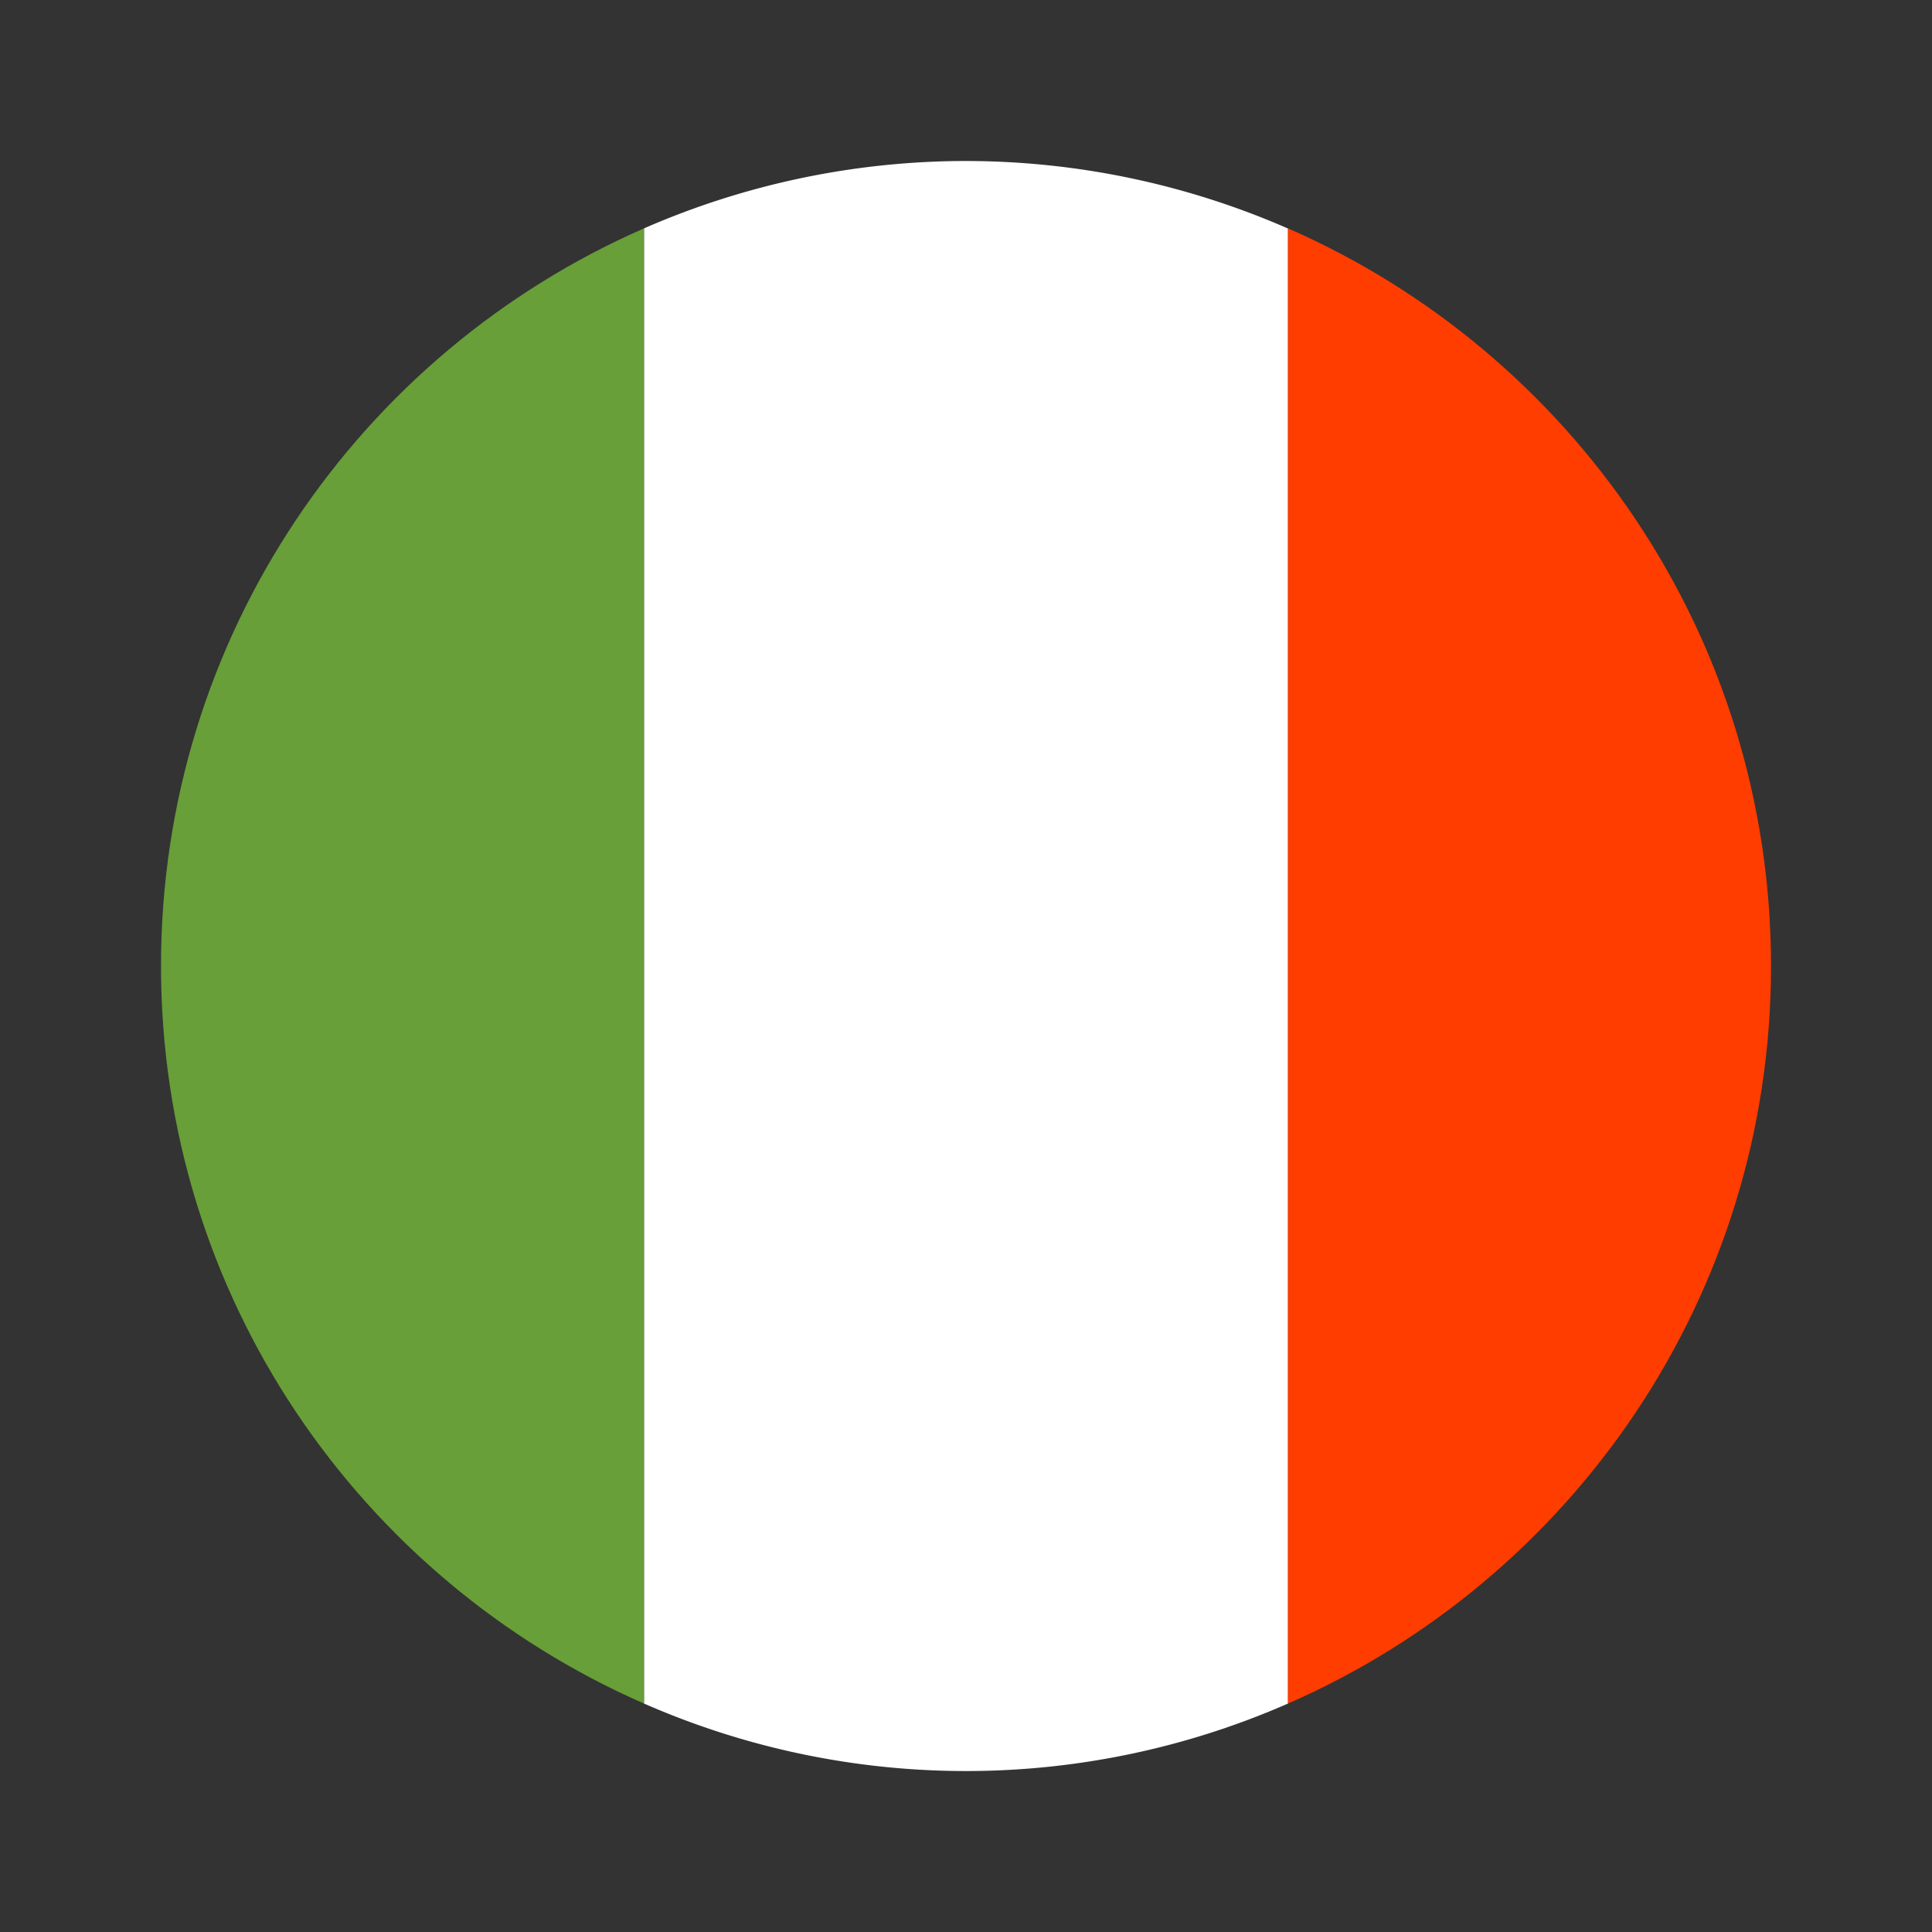
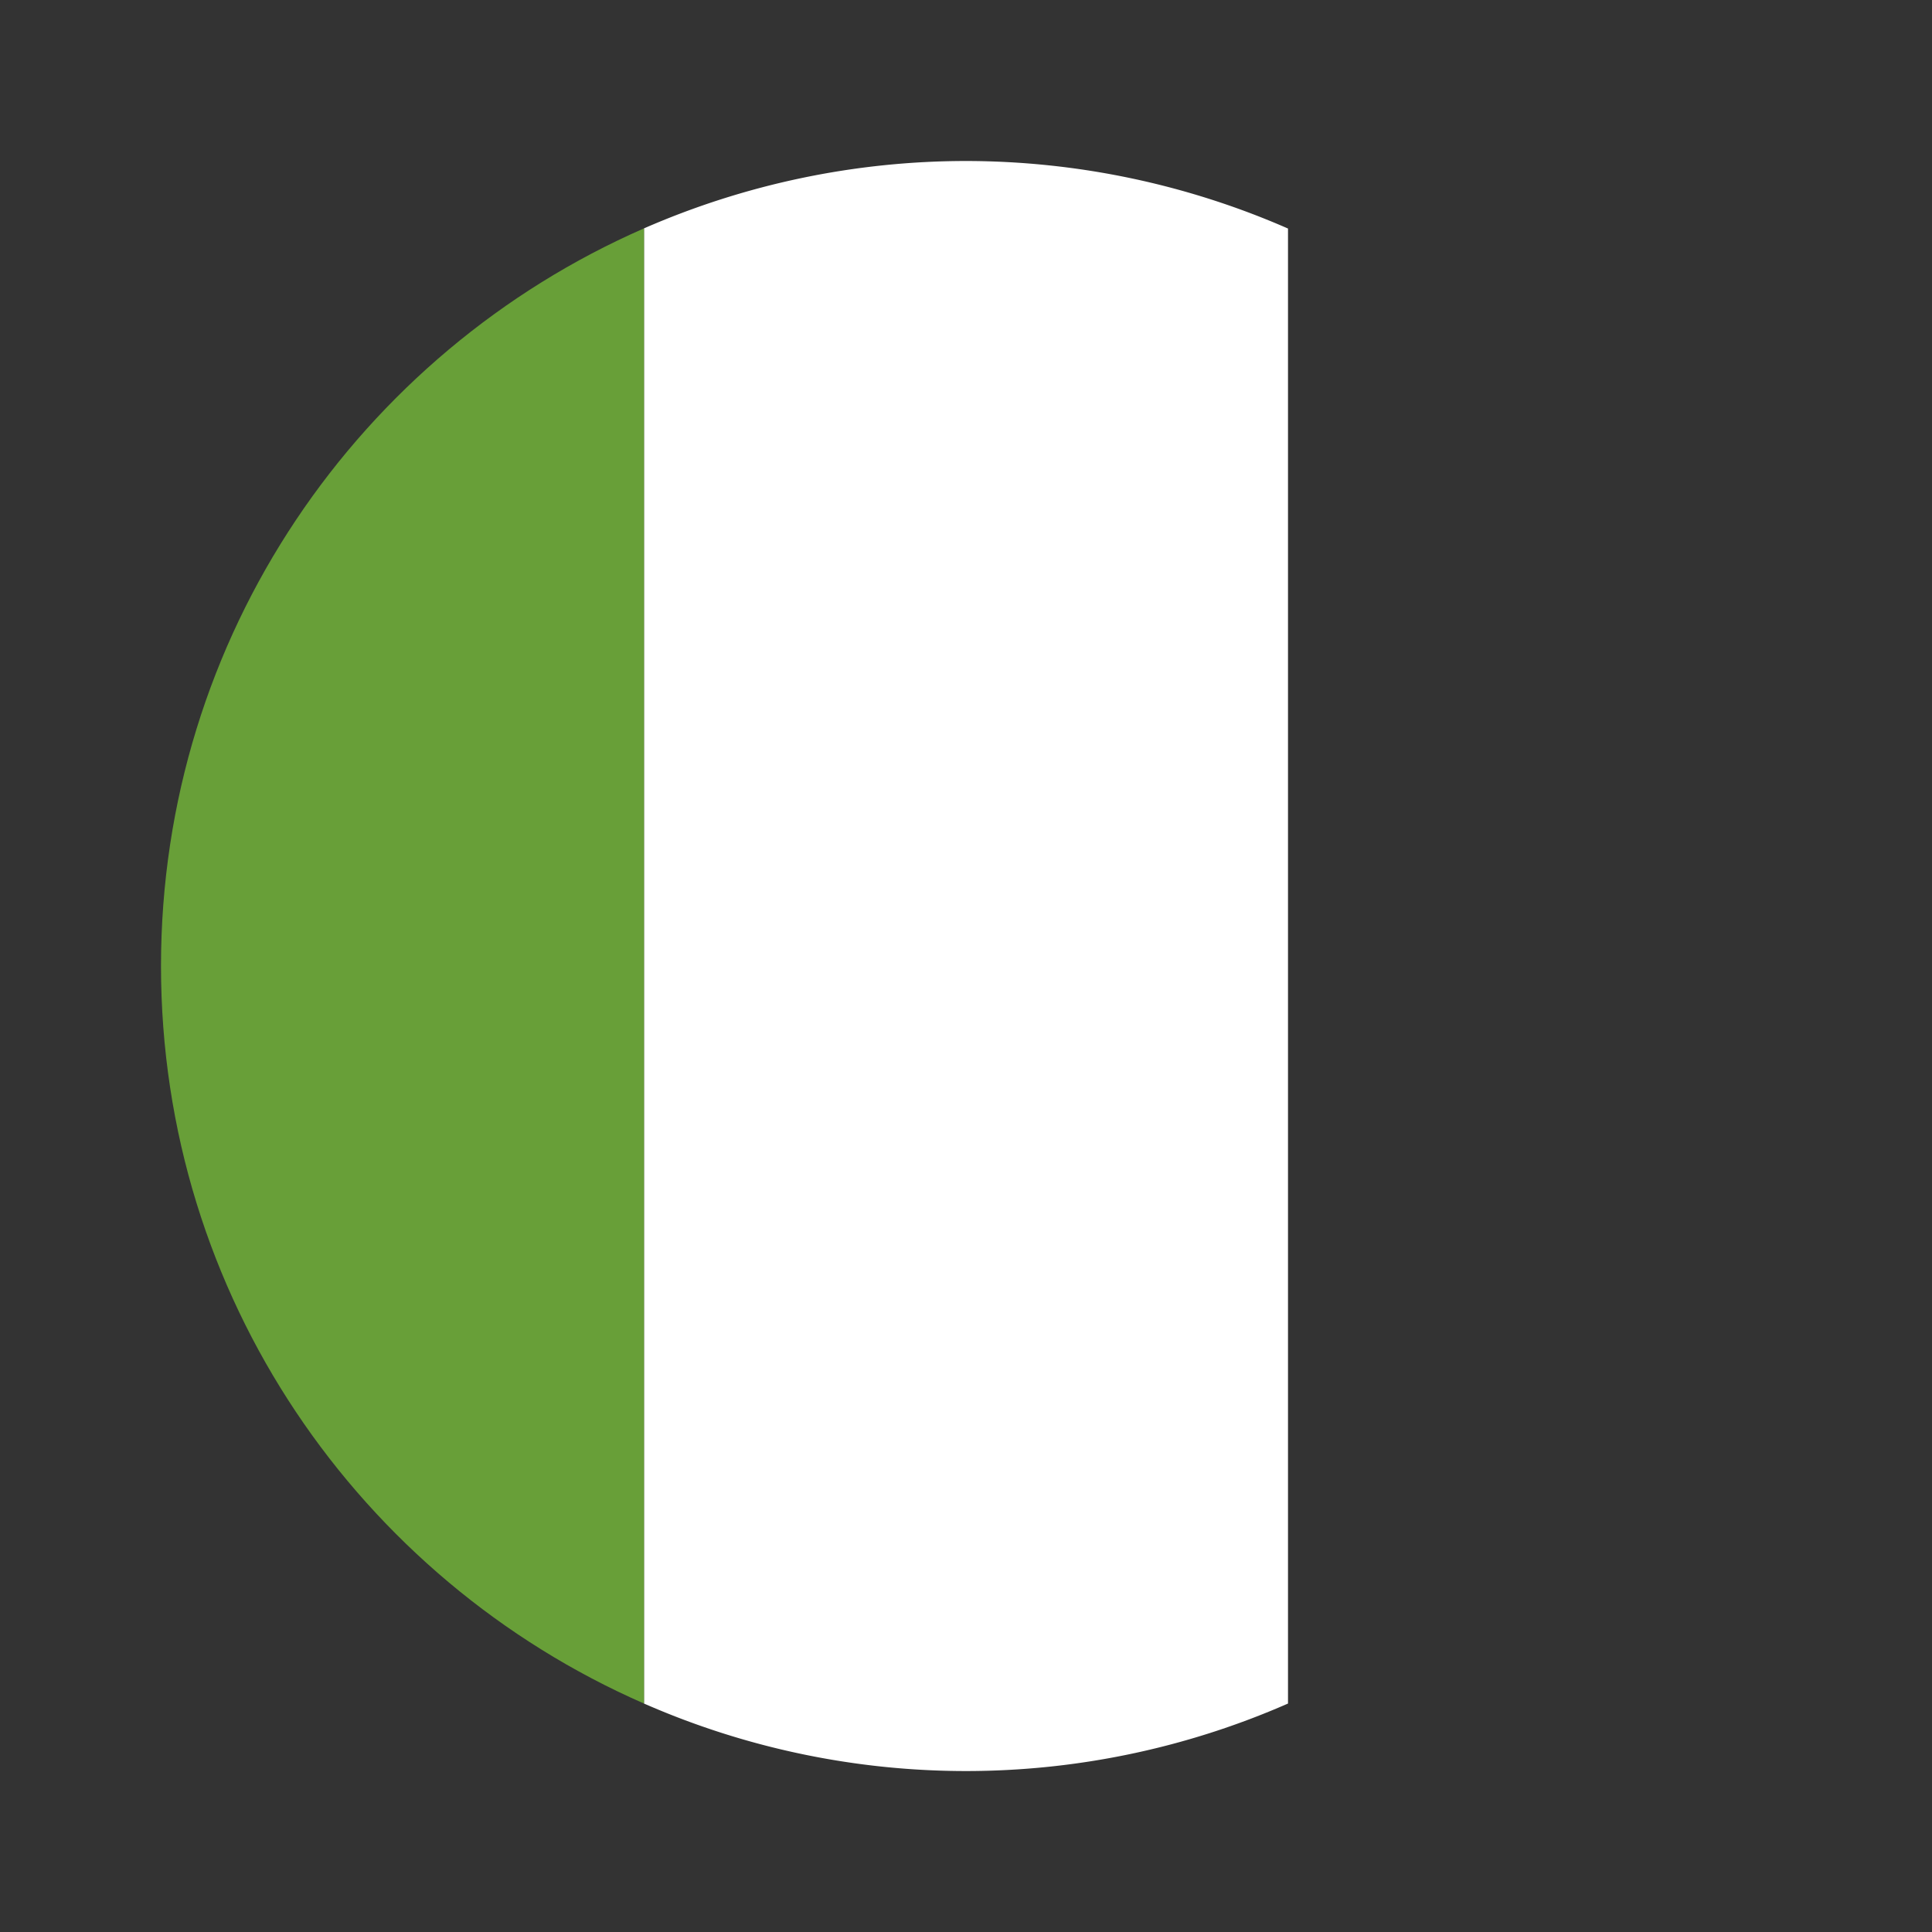
<svg xmlns="http://www.w3.org/2000/svg" width="24" height="24" fill="none" viewBox="0 0 24 24">
  <rect x="0" y="0" width="24" height="24" fill="#333333" stroke="none" />
  <path fill="white" d="M12 2a10 10 0 0 0-4 .837v18.325a9.96 9.96 0 0 0 8 0V2.839A10 10 0 0 0 12 2" />
-   <path fill="#FF3D00" d="M16 2.837v18.325c3.53-1.544 6-5.063 6-9.162s-2.47-7.619-6-9.163" />
  <path fill="#689F38" d="M2 12c0 4.1 2.47 7.618 6 9.162V2.837C4.47 4.381 2 7.9 2 12" />
</svg>